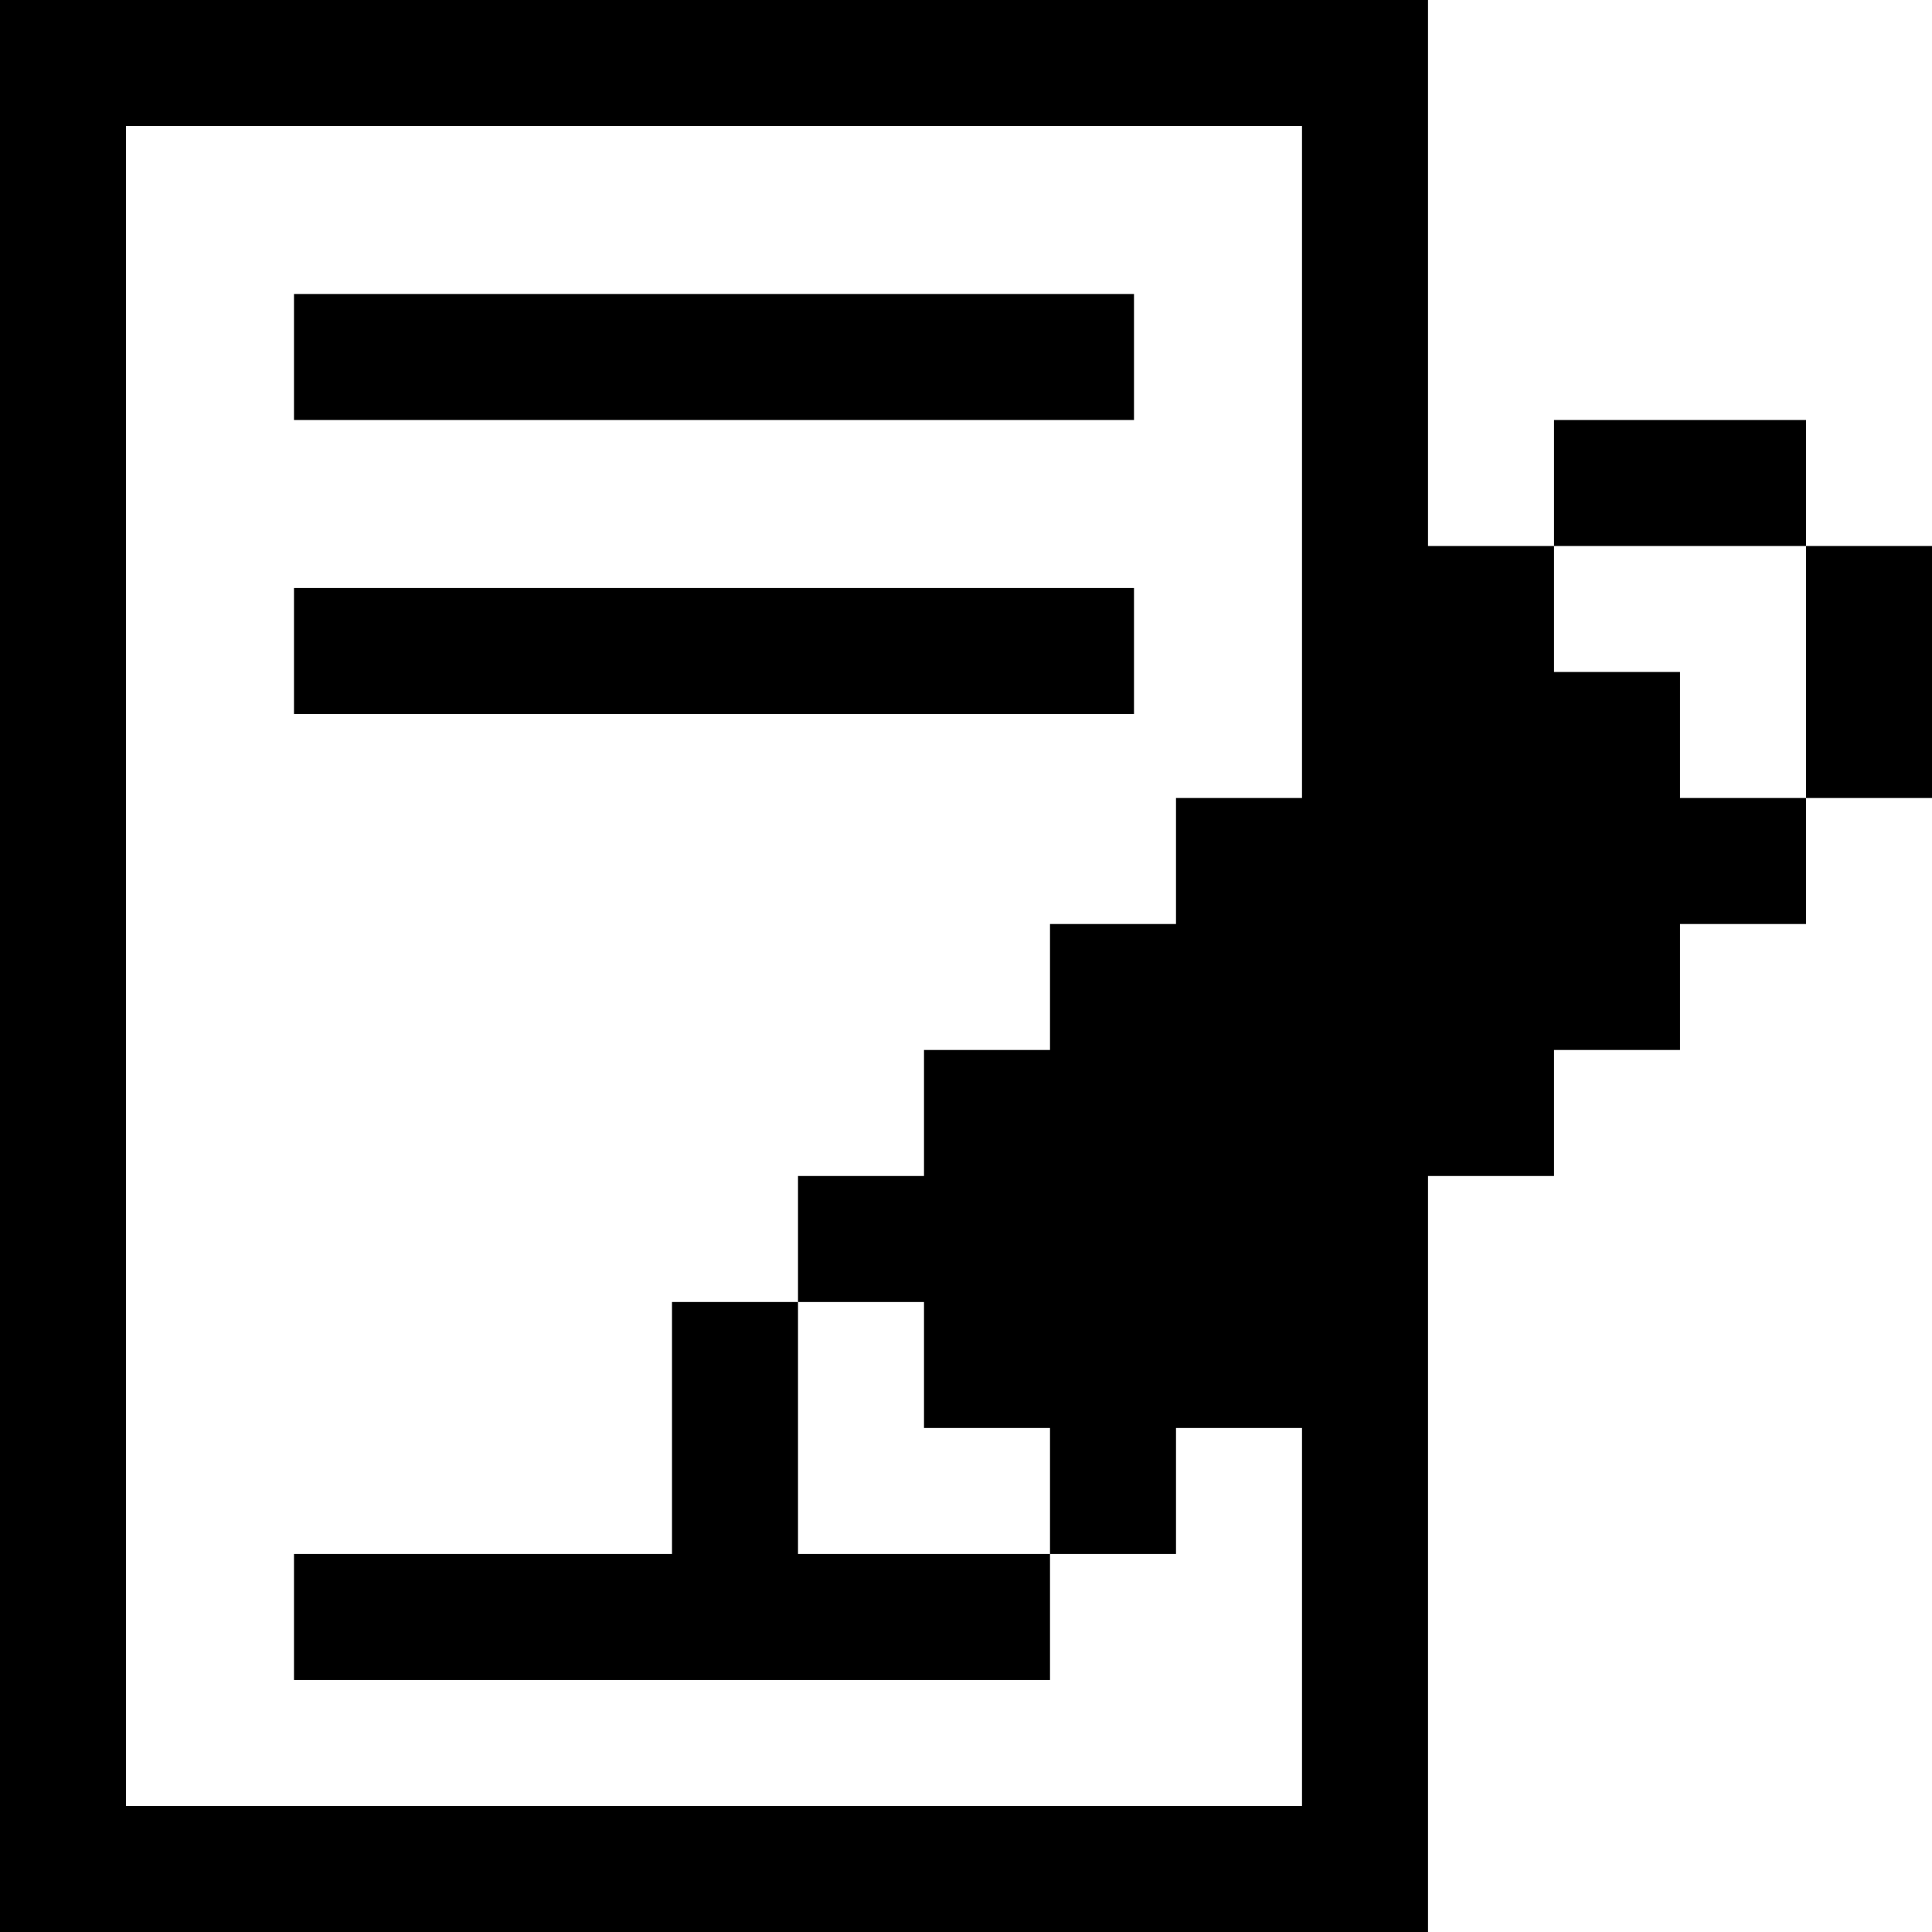
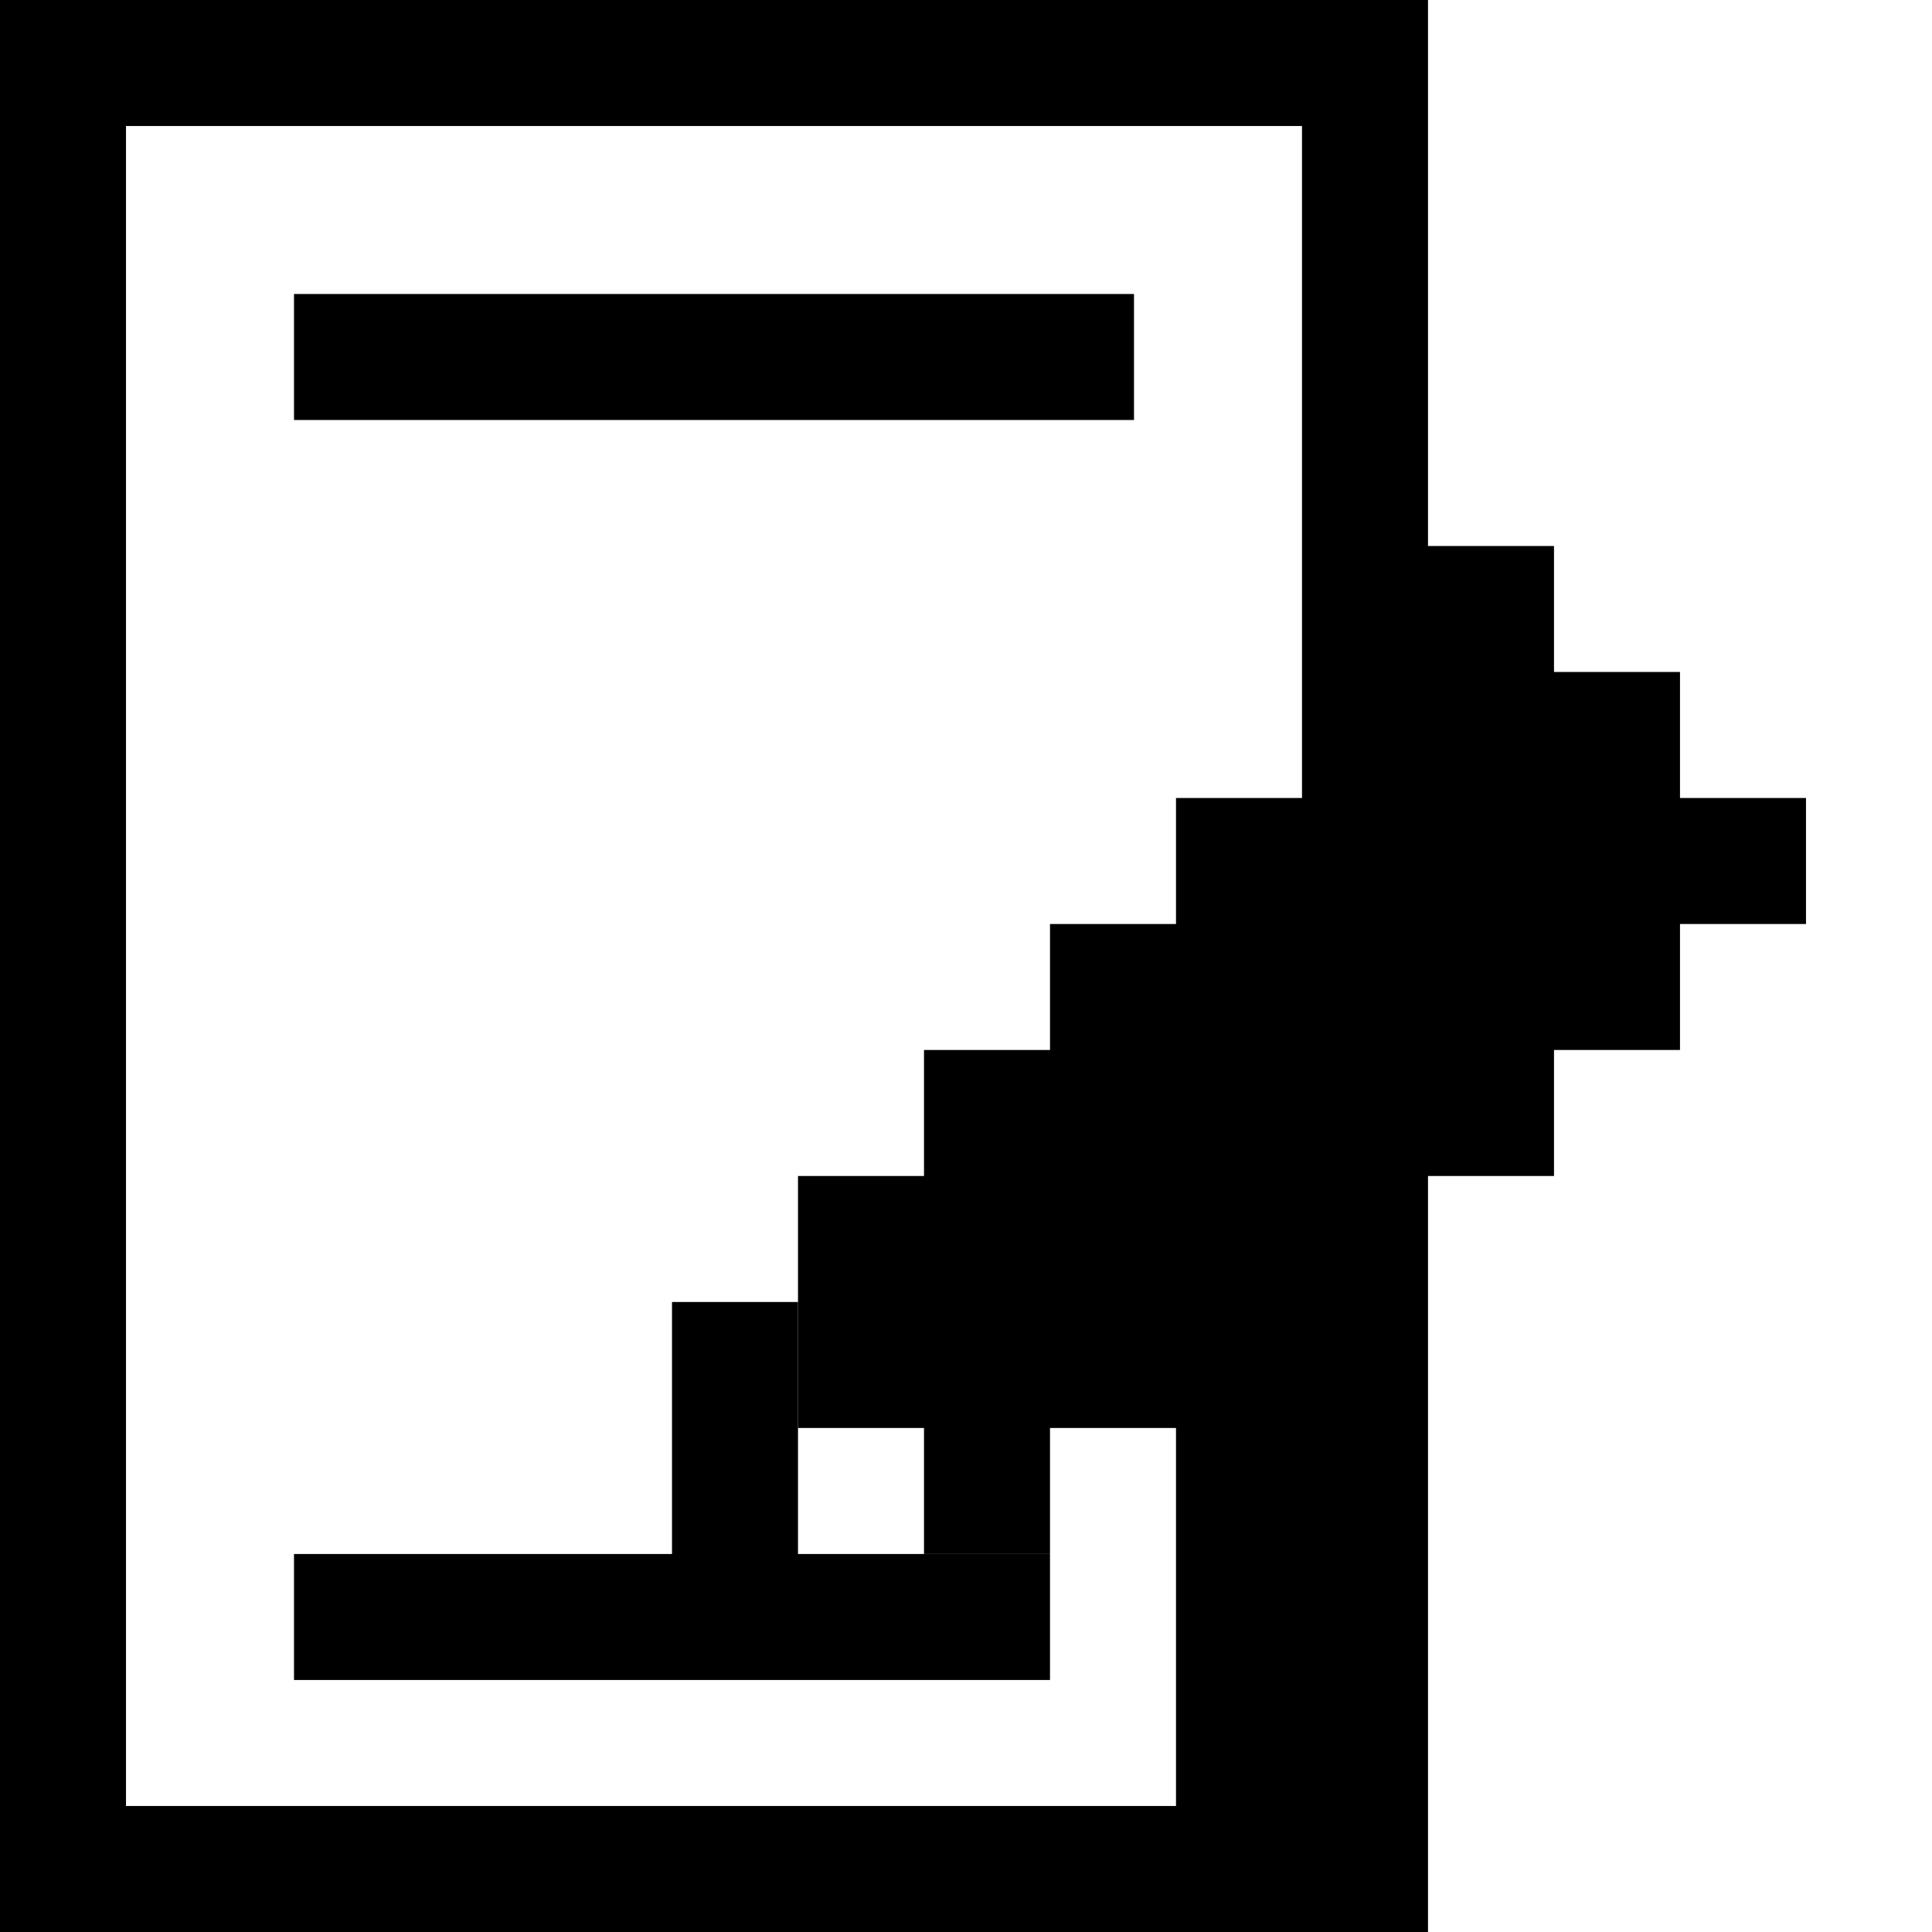
<svg xmlns="http://www.w3.org/2000/svg" fill="#000000" version="1.1" id="Layer_1" viewBox="0 0 512 512" xml:space="preserve">
  <g>
    <g>
      <rect x="77.913" y="77.913" width="222.609" height="33.391" />
    </g>
  </g>
  <g>
    <g>
-       <rect x="77.913" y="155.826" width="222.609" height="33.391" />
-     </g>
+       </g>
  </g>
  <g>
    <g>
      <g>
        <polygon points="178.087,411.826 77.913,411.826 77.913,445.217 278.261,445.217 278.261,411.826 211.478,411.826      211.478,345.043 178.087,345.043    " />
-         <path d="M445.217,211.478v-33.391h-33.391v-33.391h-33.391V0H0v512h378.435V311.652h33.391v-33.391h33.391V244.87h33.391v-33.391     H445.217z M345.043,211.478h-33.391v33.391h-33.391v33.391H244.87v33.391h-33.391v33.391h33.391v33.391h33.391v33.391h33.391     v-33.391h33.391v100.174H33.391V33.391h311.652V211.478z" />
+         <path d="M445.217,211.478v-33.391h-33.391v-33.391h-33.391V0H0v512h378.435V311.652h33.391v-33.391h33.391V244.87h33.391v-33.391     H445.217z M345.043,211.478h-33.391v33.391h-33.391v33.391H244.87v33.391h-33.391v33.391v33.391h33.391v33.391h33.391     v-33.391h33.391v100.174H33.391V33.391h311.652V211.478z" />
      </g>
    </g>
  </g>
  <g>
    <g>
-       <rect x="478.609" y="144.696" width="33.391" height="66.783" />
-     </g>
+       </g>
  </g>
  <g>
    <g>
-       <rect x="411.826" y="111.304" width="66.783" height="33.391" />
-     </g>
+       </g>
  </g>
</svg>